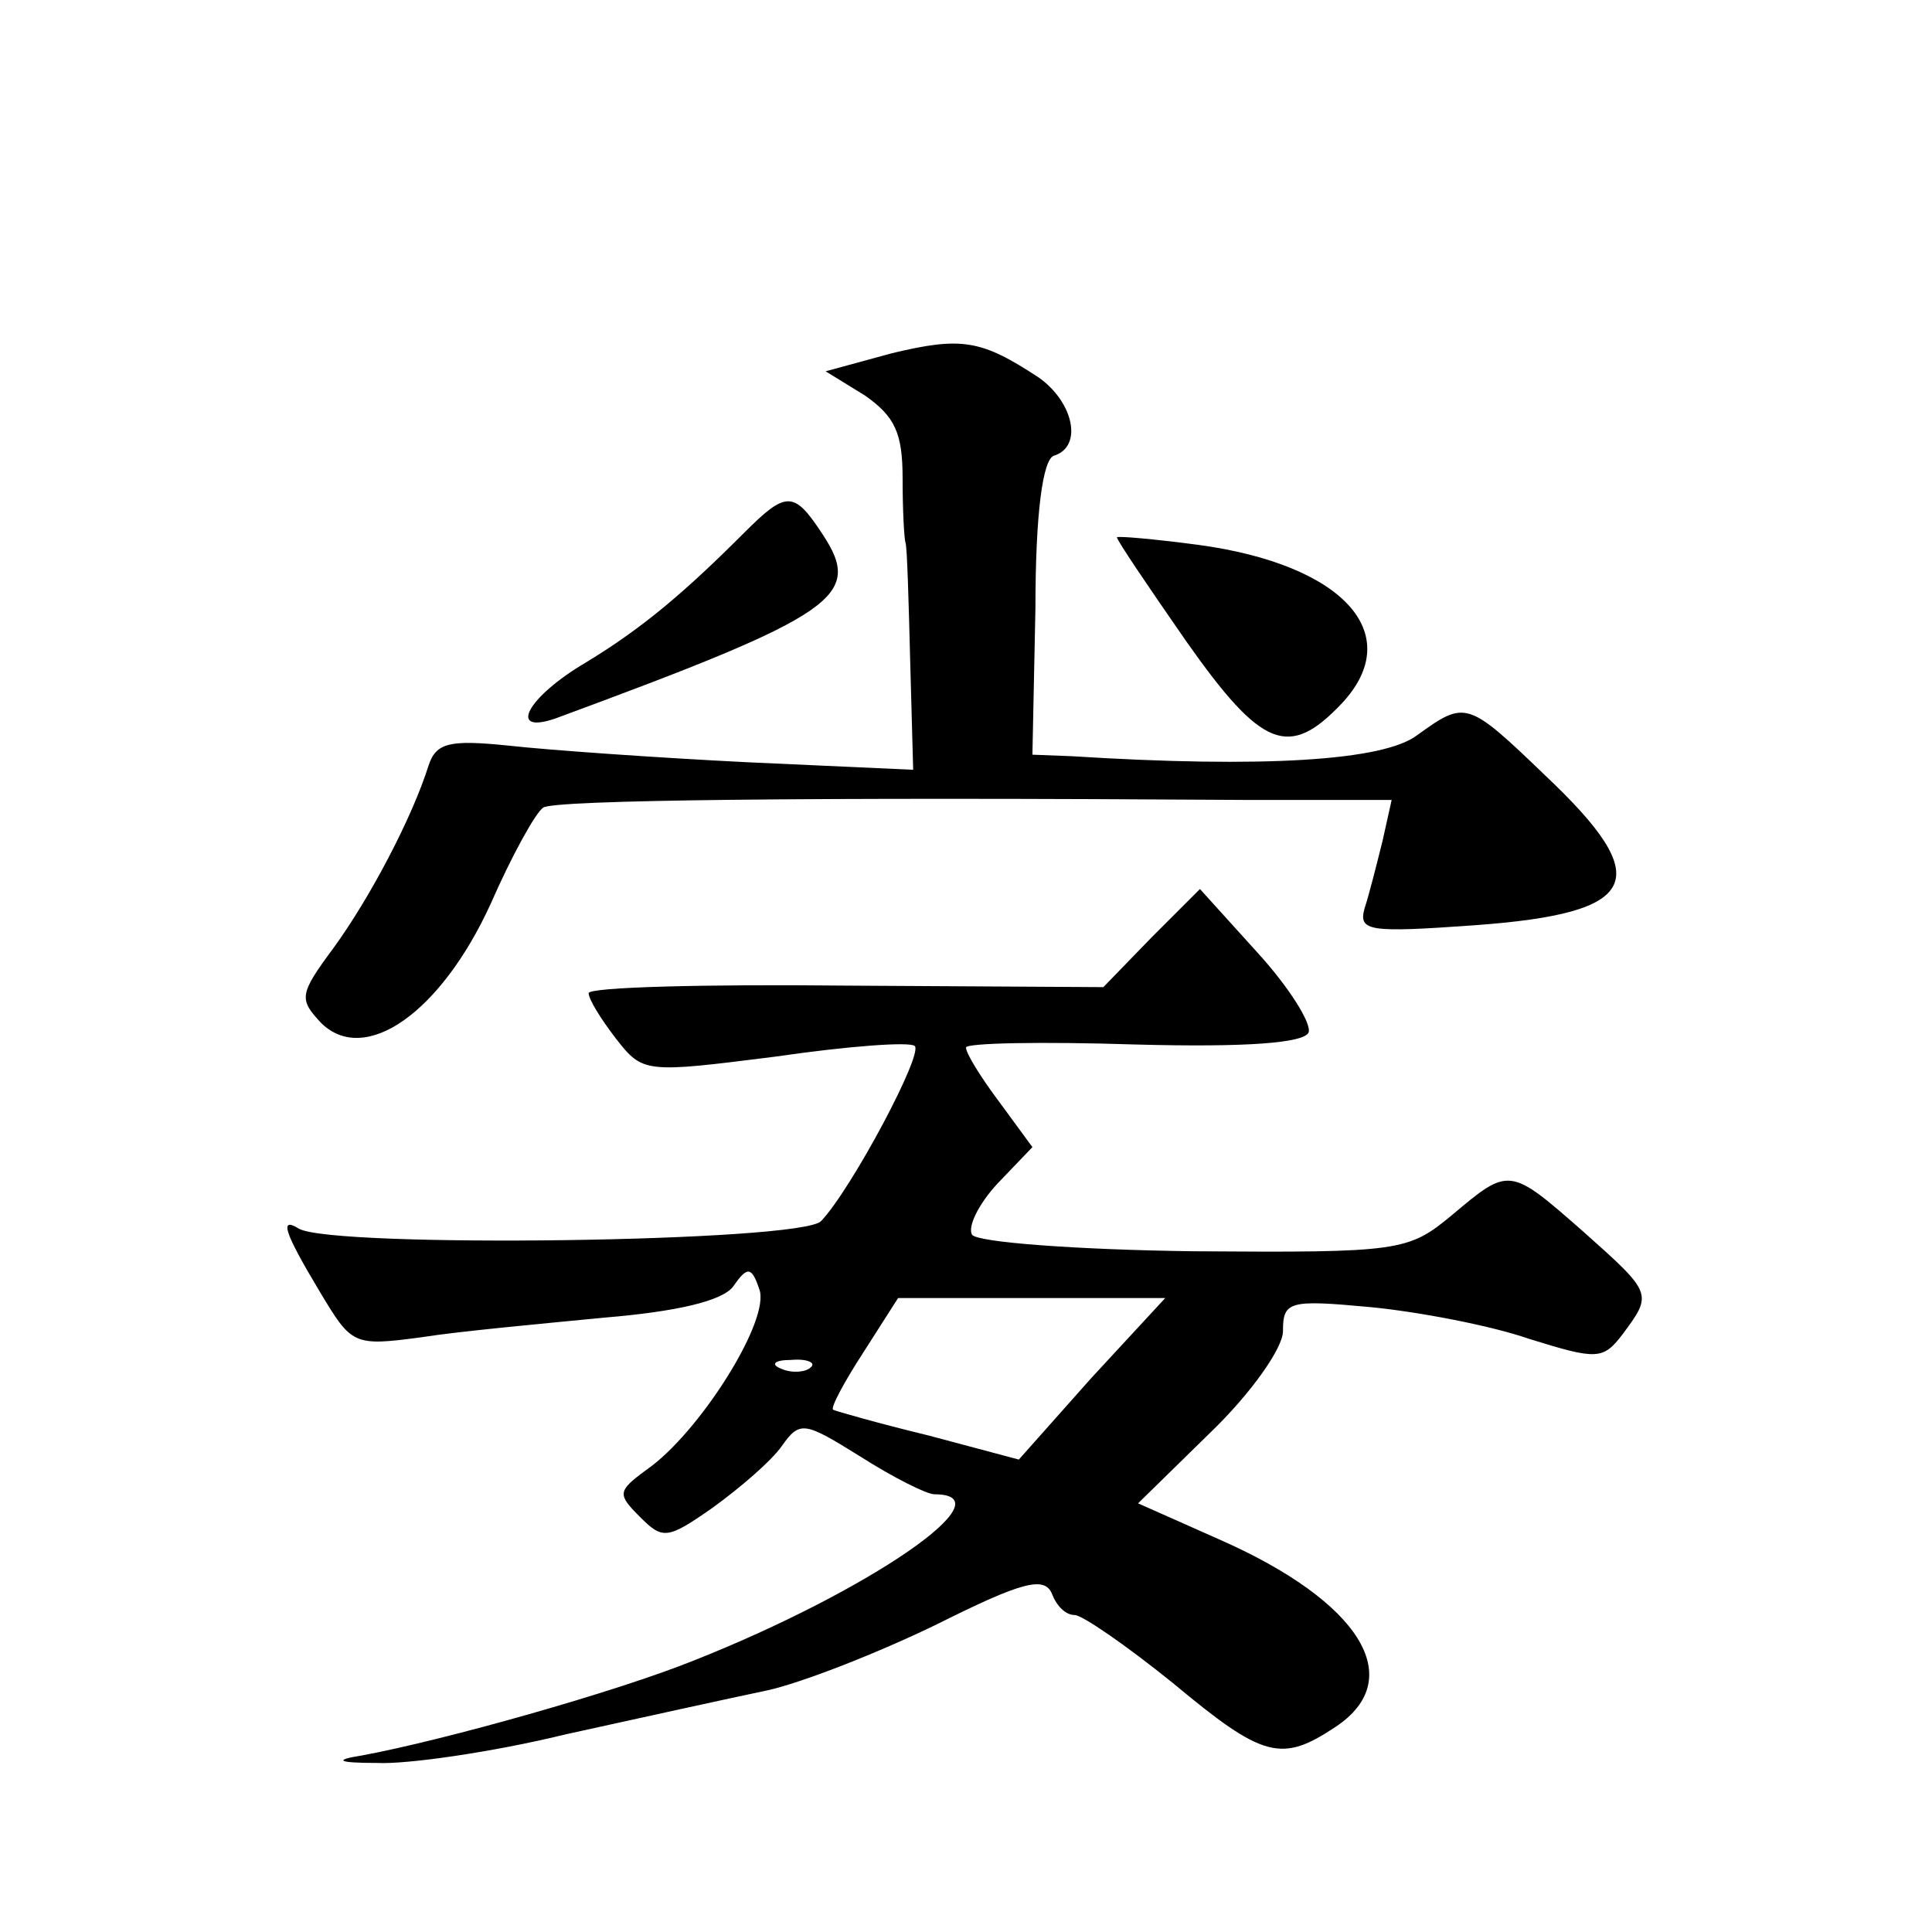
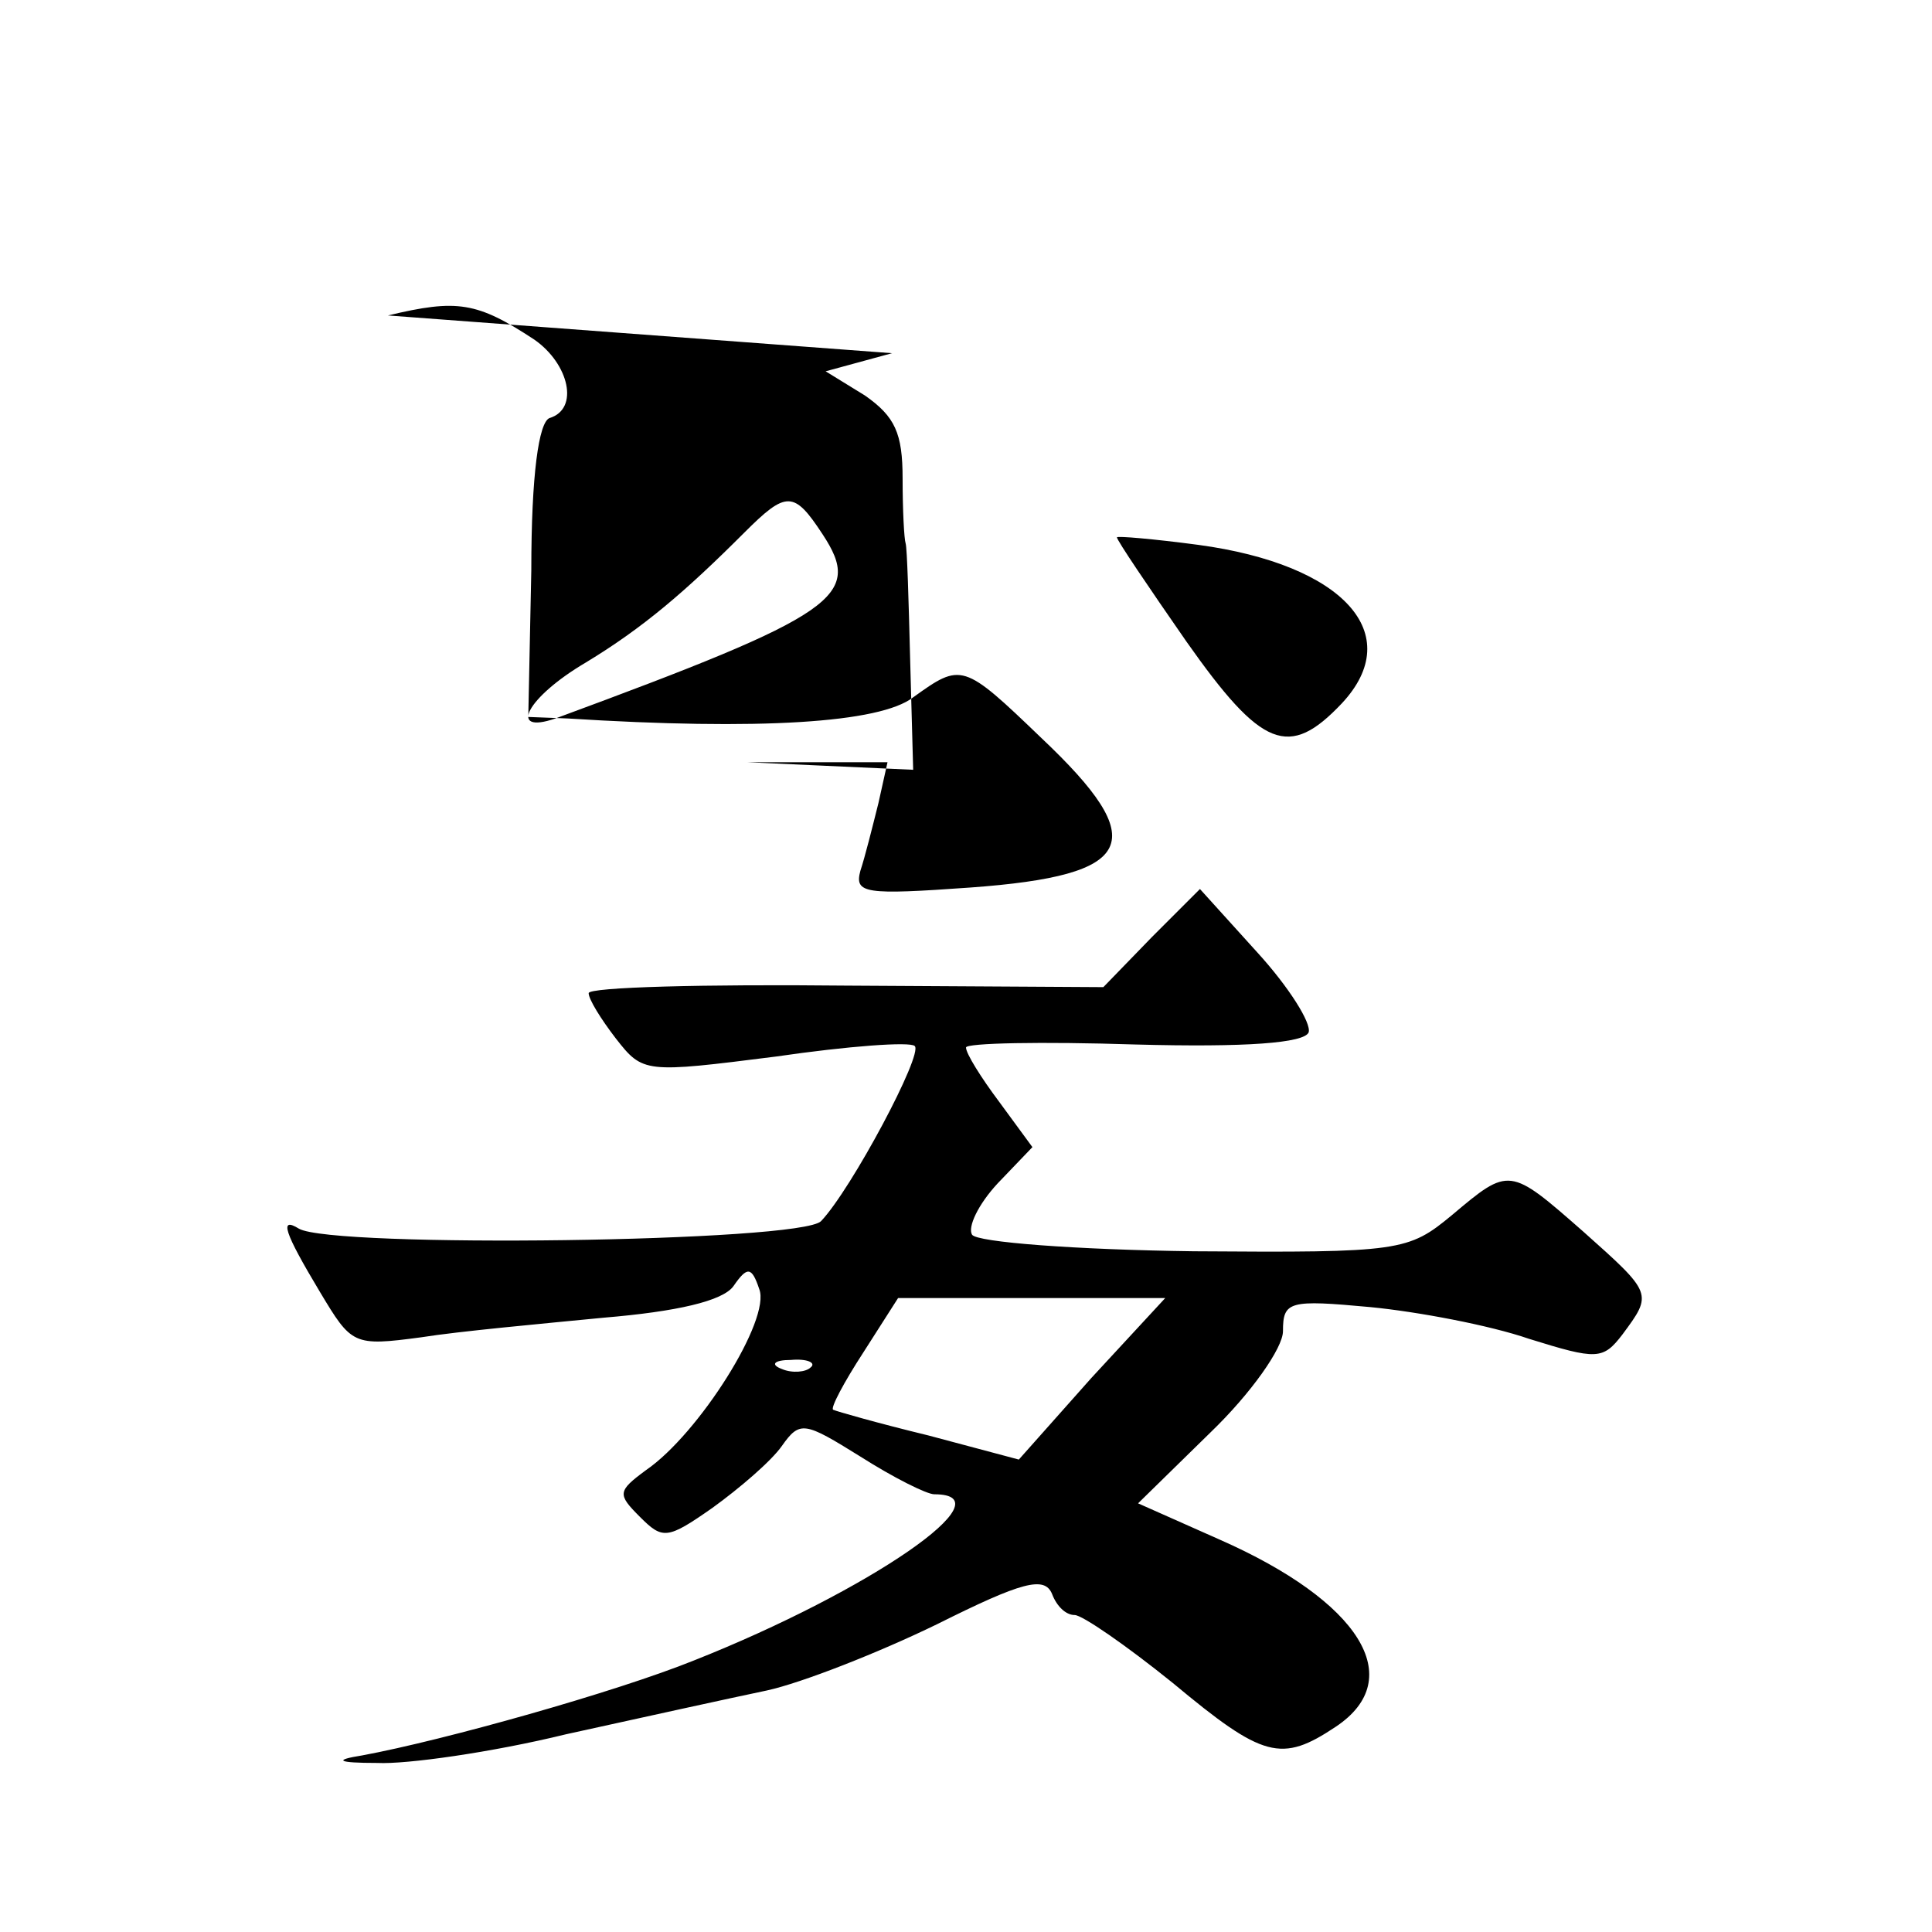
<svg xmlns="http://www.w3.org/2000/svg" version="1.0" width="128pt" height="128pt" viewBox="0 0 128 128" preserveAspectRatio="xMidYMid meet">
  <g transform="translate(0,128) scale(0.1,-0.1)" fill="#0" stroke="none">
-     <path d="M591 1046 l-44 -12 26 -16 c20 -14 25 -25 25 -55 0 -21 1 -40 2 -43 1 -3 2 -38 3 -77 l2 -73 -110 5 c-60 3 -131 8 -158 11 -39 4 -48 2 -53 -13 -11 -35 -39 -88 -63 -121 -23 -31 -23 -34 -8 -50 29 -28 79 7 112 79 14 32 30 61 35 64 8 5 172 7 469 5 l93 0 -6 -27 c-4 -16 -9 -36 -12 -45 -4 -15 3 -16 73 -11 110 8 120 30 47 99 -52 50 -53 50 -85 27 -22 -17 -102 -22 -229 -14 l-26 1 2 97 c0 64 5 98 12 101 20 6 13 36 -10 52 -38 25 -51 27 -97 16z M493 927 c-39 -39 -67 -63 -105 -86 -39 -23 -52 -48 -20 -37 187 69 204 81 177 122 -19 29 -24 29 -52 1z M740 924 c0 -2 21 -33 46 -69 50 -71 68 -78 103 -41 43 46 1 92 -95 105 -30 4 -54 6 -54 5z M763 659 l-32 -33 -170 1 c-94 1 -171 -1 -171 -5 0 -4 8 -17 18 -30 18 -23 19 -23 106 -12 48 7 89 10 92 7 6 -5 -42 -95 -62 -116 -13 -14 -324 -18 -346 -5 -13 8 -10 -2 14 -42 21 -35 22 -36 67 -30 25 4 80 9 121 13 48 4 79 11 86 21 9 13 12 13 17 -2 8 -20 -40 -96 -75 -120 -19 -14 -19 -16 -4 -31 15 -15 18 -15 48 6 18 13 39 31 46 41 12 17 15 16 52 -7 22 -14 44 -25 49 -25 50 0 -43 -64 -159 -110 -52 -21 -166 -53 -220 -63 -19 -3 -17 -5 10 -5 19 -1 76 7 125 19 50 11 109 24 133 29 23 5 74 25 113 44 56 28 71 32 76 20 3 -8 9 -14 15 -14 5 0 34 -20 65 -45 60 -50 72 -53 108 -29 48 32 16 83 -77 124 l-54 24 48 47 c27 26 48 56 48 67 0 20 4 21 58 16 31 -3 79 -12 105 -21 45 -14 49 -14 62 3 20 27 20 27 -26 68 -49 43 -49 43 -87 11 -29 -24 -34 -25 -171 -24 -78 1 -144 6 -147 11 -3 5 4 20 17 34 l23 24 -22 30 c-12 16 -22 32 -22 36 0 3 50 4 112 2 74 -2 112 1 115 8 2 6 -13 30 -34 53 l-38 42 -32 -32z m-40 -292 l-48 -54 -60 16 c-33 8 -61 16 -63 17 -2 1 7 18 20 38 l23 36 88 0 89 0 -49 -53z m-186 7 c-3 -3 -12 -4 -19 -1 -8 3 -5 6 6 6 11 1 17 -2 13 -5z" />
+     <path d="M591 1046 l-44 -12 26 -16 c20 -14 25 -25 25 -55 0 -21 1 -40 2 -43 1 -3 2 -38 3 -77 l2 -73 -110 5 l93 0 -6 -27 c-4 -16 -9 -36 -12 -45 -4 -15 3 -16 73 -11 110 8 120 30 47 99 -52 50 -53 50 -85 27 -22 -17 -102 -22 -229 -14 l-26 1 2 97 c0 64 5 98 12 101 20 6 13 36 -10 52 -38 25 -51 27 -97 16z M493 927 c-39 -39 -67 -63 -105 -86 -39 -23 -52 -48 -20 -37 187 69 204 81 177 122 -19 29 -24 29 -52 1z M740 924 c0 -2 21 -33 46 -69 50 -71 68 -78 103 -41 43 46 1 92 -95 105 -30 4 -54 6 -54 5z M763 659 l-32 -33 -170 1 c-94 1 -171 -1 -171 -5 0 -4 8 -17 18 -30 18 -23 19 -23 106 -12 48 7 89 10 92 7 6 -5 -42 -95 -62 -116 -13 -14 -324 -18 -346 -5 -13 8 -10 -2 14 -42 21 -35 22 -36 67 -30 25 4 80 9 121 13 48 4 79 11 86 21 9 13 12 13 17 -2 8 -20 -40 -96 -75 -120 -19 -14 -19 -16 -4 -31 15 -15 18 -15 48 6 18 13 39 31 46 41 12 17 15 16 52 -7 22 -14 44 -25 49 -25 50 0 -43 -64 -159 -110 -52 -21 -166 -53 -220 -63 -19 -3 -17 -5 10 -5 19 -1 76 7 125 19 50 11 109 24 133 29 23 5 74 25 113 44 56 28 71 32 76 20 3 -8 9 -14 15 -14 5 0 34 -20 65 -45 60 -50 72 -53 108 -29 48 32 16 83 -77 124 l-54 24 48 47 c27 26 48 56 48 67 0 20 4 21 58 16 31 -3 79 -12 105 -21 45 -14 49 -14 62 3 20 27 20 27 -26 68 -49 43 -49 43 -87 11 -29 -24 -34 -25 -171 -24 -78 1 -144 6 -147 11 -3 5 4 20 17 34 l23 24 -22 30 c-12 16 -22 32 -22 36 0 3 50 4 112 2 74 -2 112 1 115 8 2 6 -13 30 -34 53 l-38 42 -32 -32z m-40 -292 l-48 -54 -60 16 c-33 8 -61 16 -63 17 -2 1 7 18 20 38 l23 36 88 0 89 0 -49 -53z m-186 7 c-3 -3 -12 -4 -19 -1 -8 3 -5 6 6 6 11 1 17 -2 13 -5z" />
  </g>
</svg>